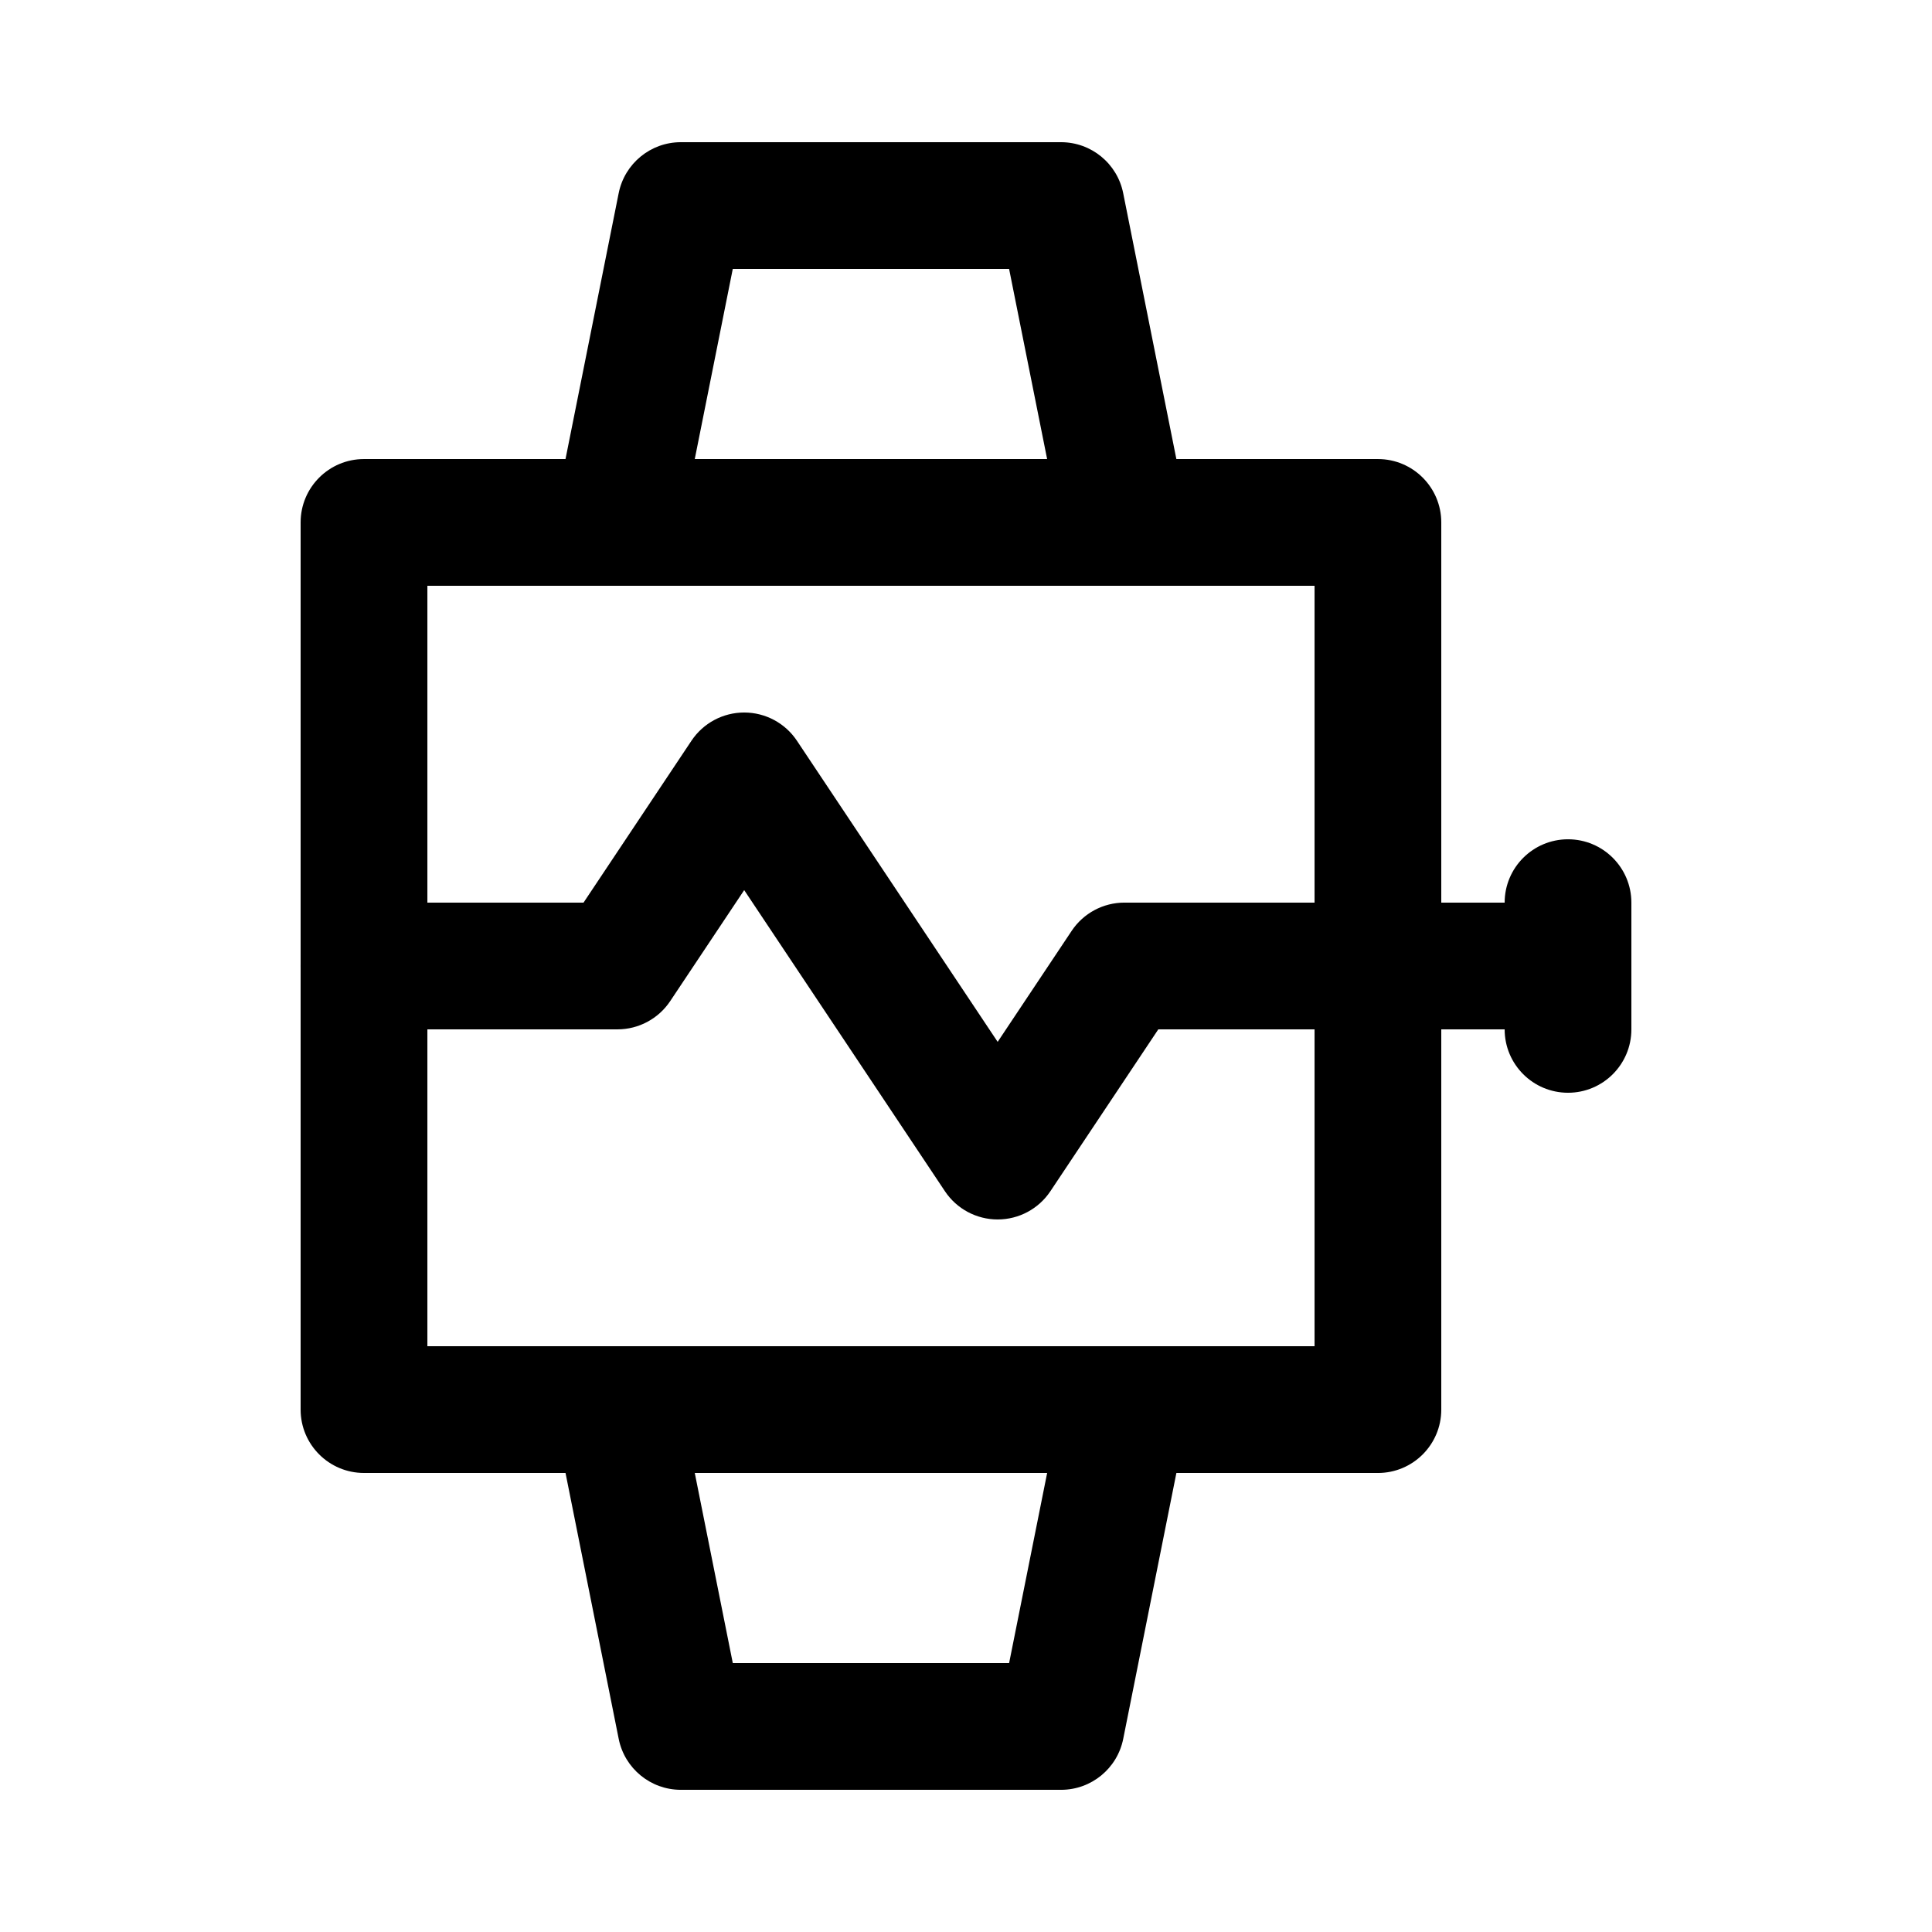
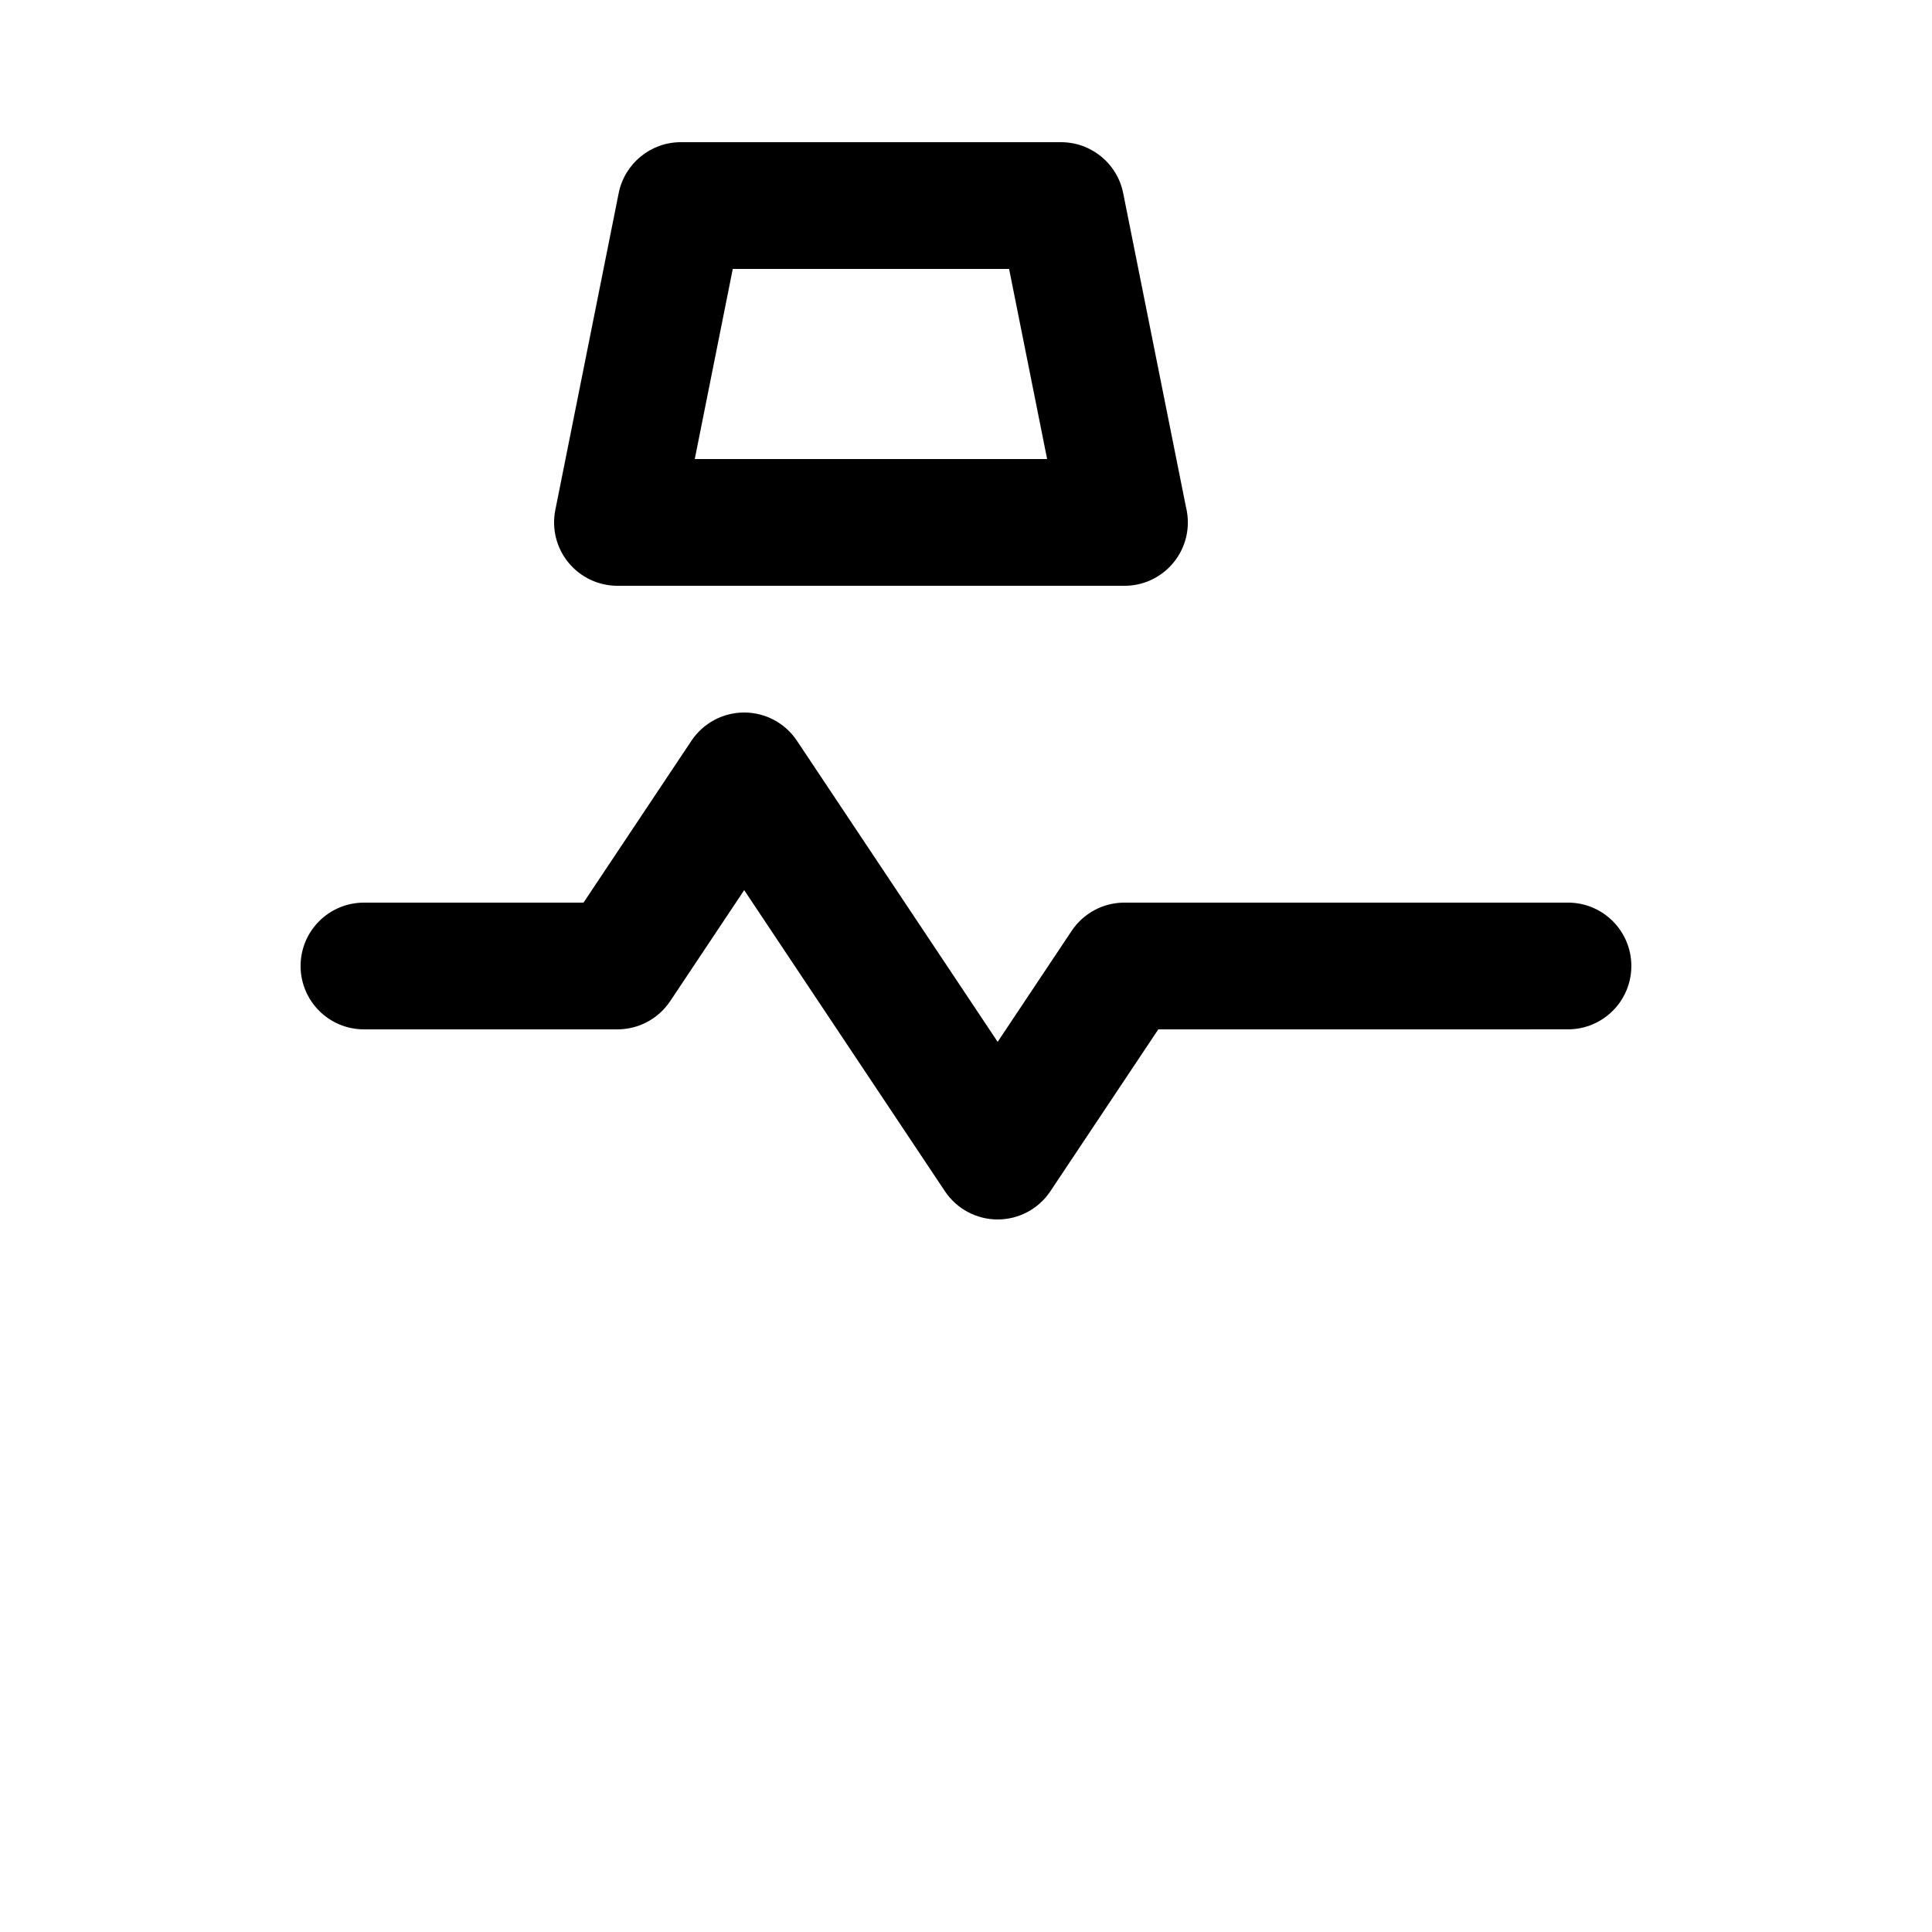
<svg xmlns="http://www.w3.org/2000/svg" fill="#000000" width="800px" height="800px" version="1.1" viewBox="144 144 512 512">
  <g>
-     <path d="m425.19 618.32h-100.76c-8.004 0-14.898-5.648-16.469-13.5l-16.793-83.969c-0.988-4.934 0.289-10.051 3.481-13.941 3.191-3.891 7.957-6.144 12.988-6.144h134.35c5.031 0 9.797 2.258 12.988 6.144 3.191 3.891 4.469 9.008 3.481 13.941l-16.793 83.969c-1.57 7.848-8.461 13.5-16.469 13.5zm-86.992-33.586h73.227l10.078-50.383h-93.383z" />
    <path d="m442 299.24h-0.016-134.35c-5.031 0-9.797-2.258-12.988-6.144-3.191-3.891-4.469-9.008-3.481-13.941l16.793-83.969c1.574-7.852 8.465-13.504 16.469-13.504h100.76c8.004 0 14.898 5.648 16.469 13.5l16.633 83.16c0.328 1.312 0.504 2.688 0.504 4.102 0 9.277-7.519 16.797-16.793 16.797zm-113.88-33.59h93.379l-10.078-50.383h-73.227z" />
-     <path d="m509.16 534.35h-268.7c-9.273 0-16.793-7.519-16.793-16.793v-235.11c0-9.273 7.519-16.793 16.793-16.793h268.7c9.273 0 16.793 7.519 16.793 16.793v235.11c0 9.277-7.516 16.797-16.793 16.797zm-251.9-33.586h235.11v-201.52h-235.11z" />
-     <path d="m559.54 433.59c-9.273 0-16.793-7.519-16.793-16.793v-33.586c0-9.273 7.519-16.793 16.793-16.793 9.273 0 16.793 7.519 16.793 16.793v33.586c0 9.273-7.519 16.793-16.793 16.793z" />
    <path d="m408.39 467.17c-5.617 0-10.859-2.805-13.973-7.477l-53.199-79.801-19.613 29.422c-3.117 4.668-8.359 7.477-13.977 7.477h-67.176c-9.273 0-16.793-7.519-16.793-16.793s7.519-16.793 16.793-16.793h58.188l28.602-42.902c3.117-4.676 8.359-7.481 13.977-7.481 5.613 0 10.859 2.805 13.973 7.477l53.199 79.805 19.613-29.422c3.117-4.672 8.359-7.481 13.977-7.481h117.55c9.273 0 16.793 7.519 16.793 16.793 0 9.273-7.519 16.793-16.793 16.793l-108.57 0.004-28.602 42.902c-3.113 4.672-8.355 7.477-13.973 7.477z" />
  </g>
</svg>